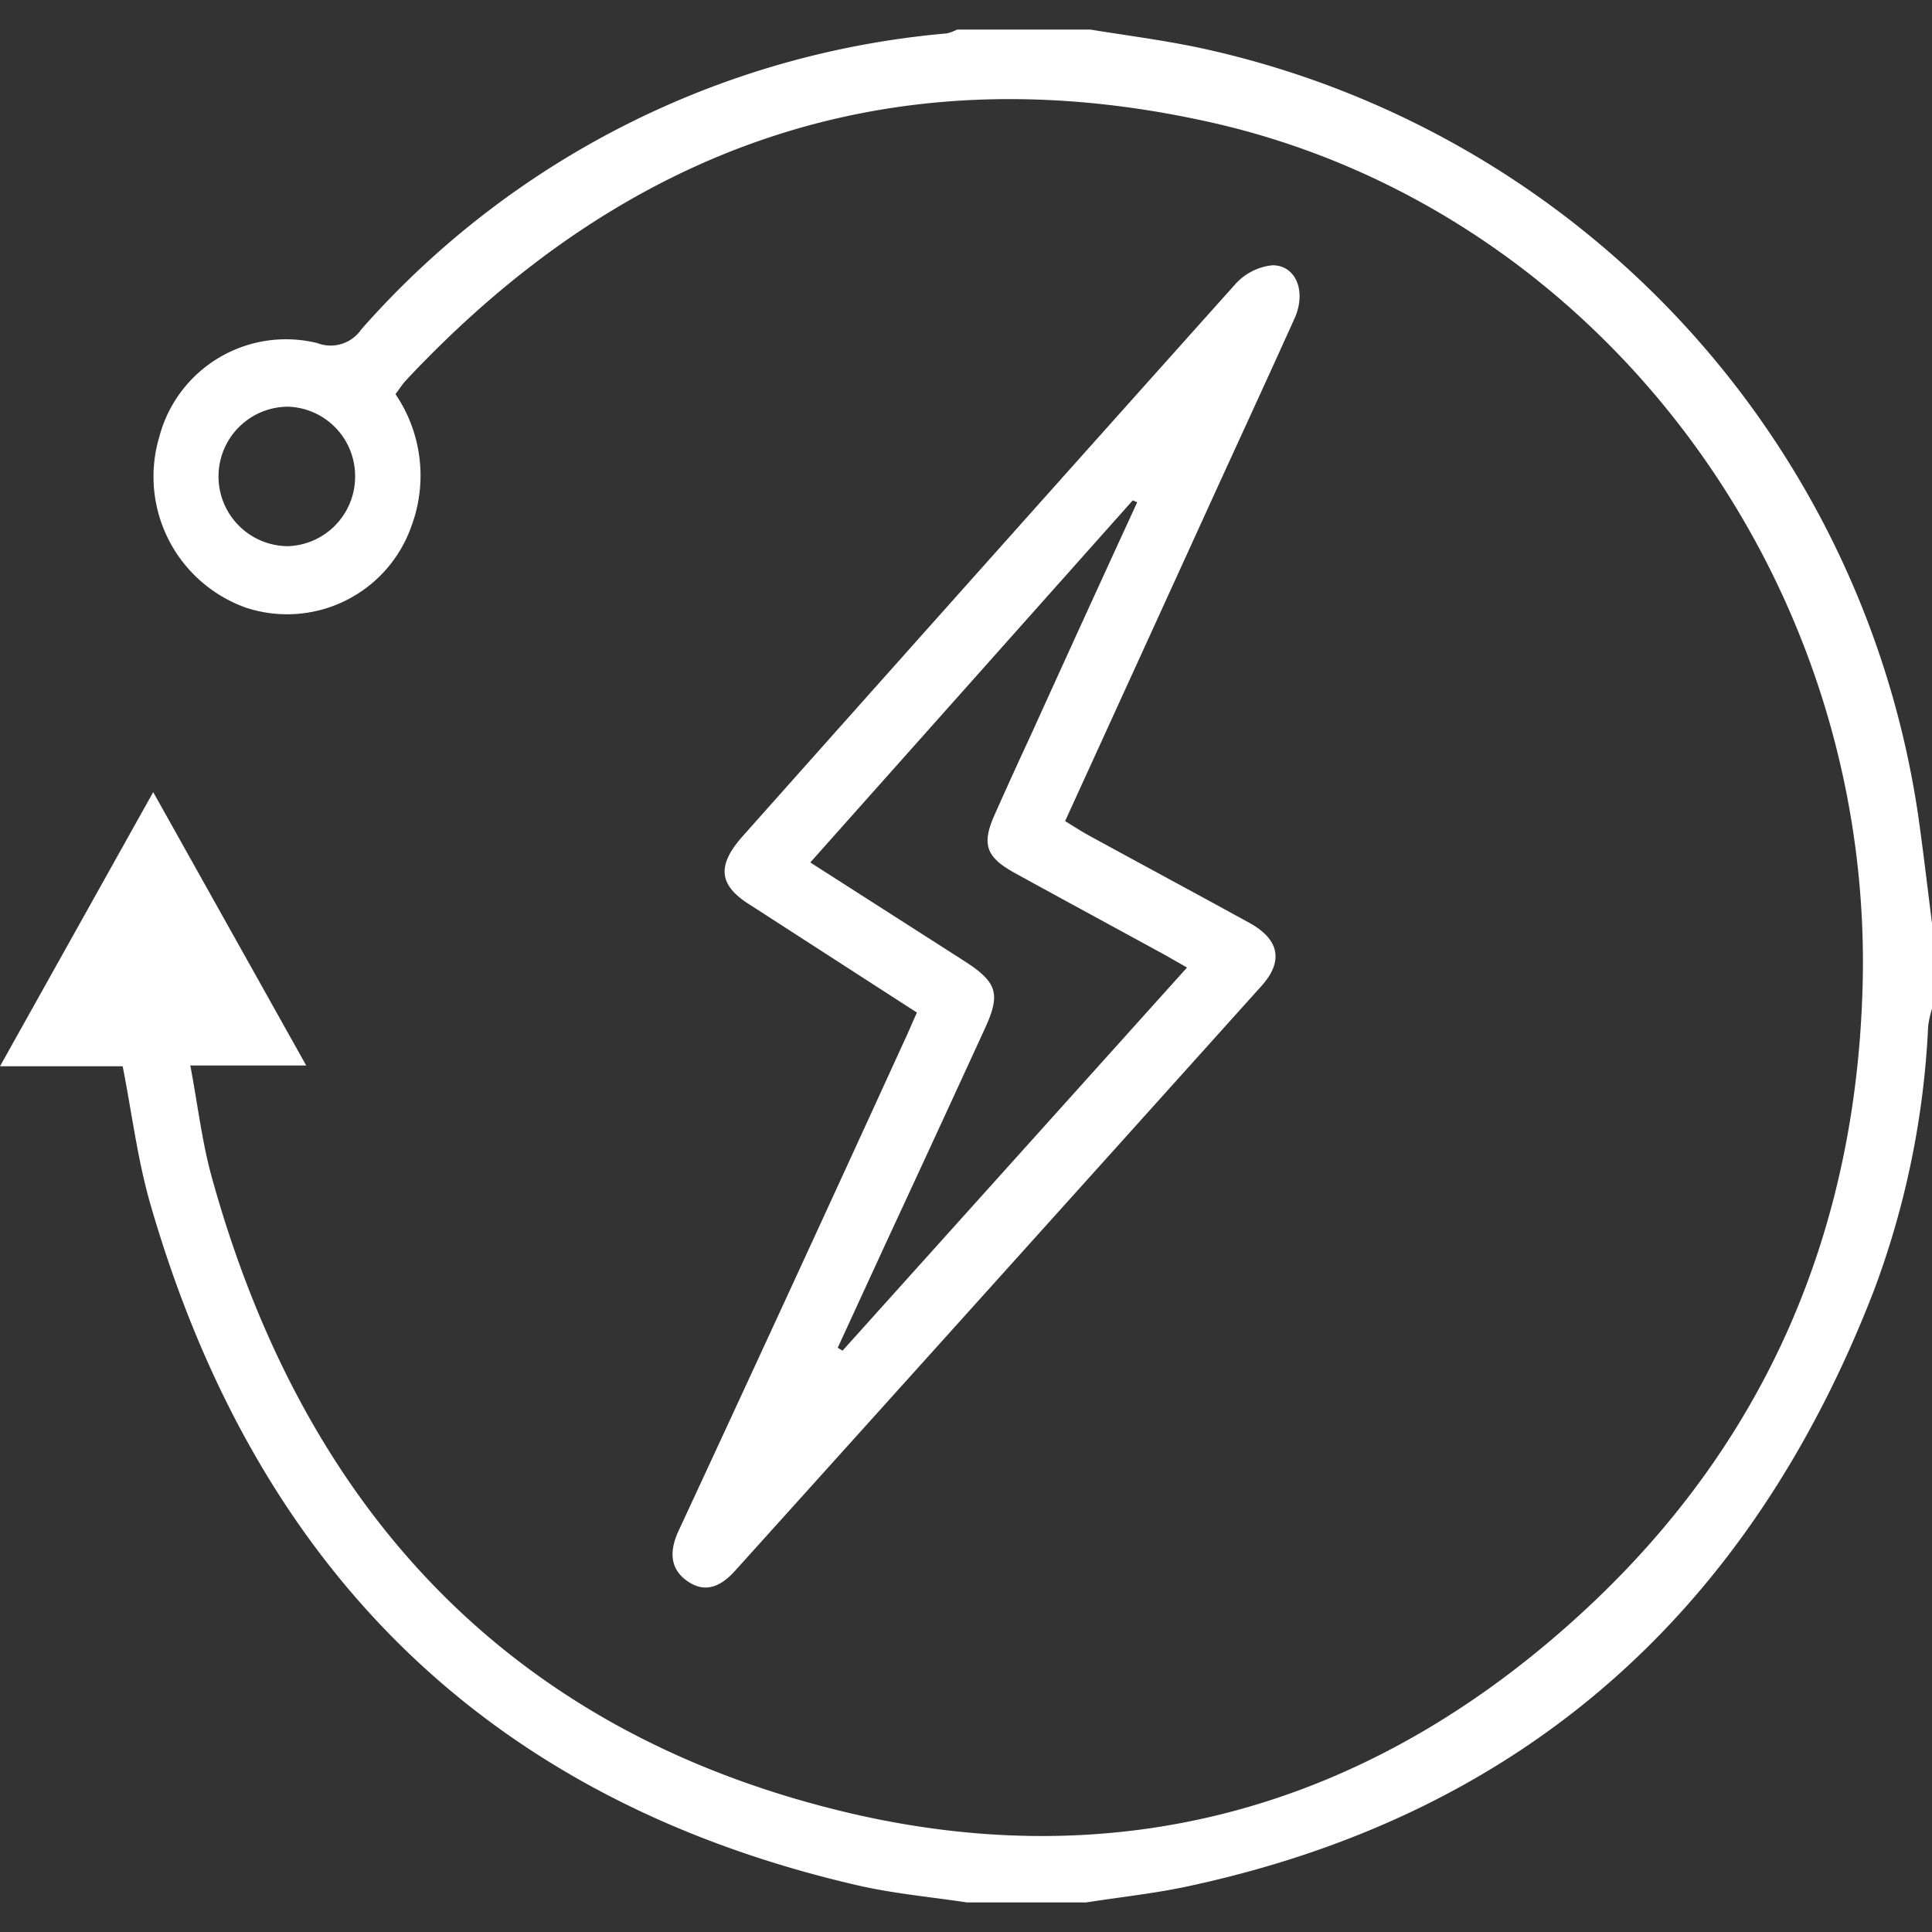
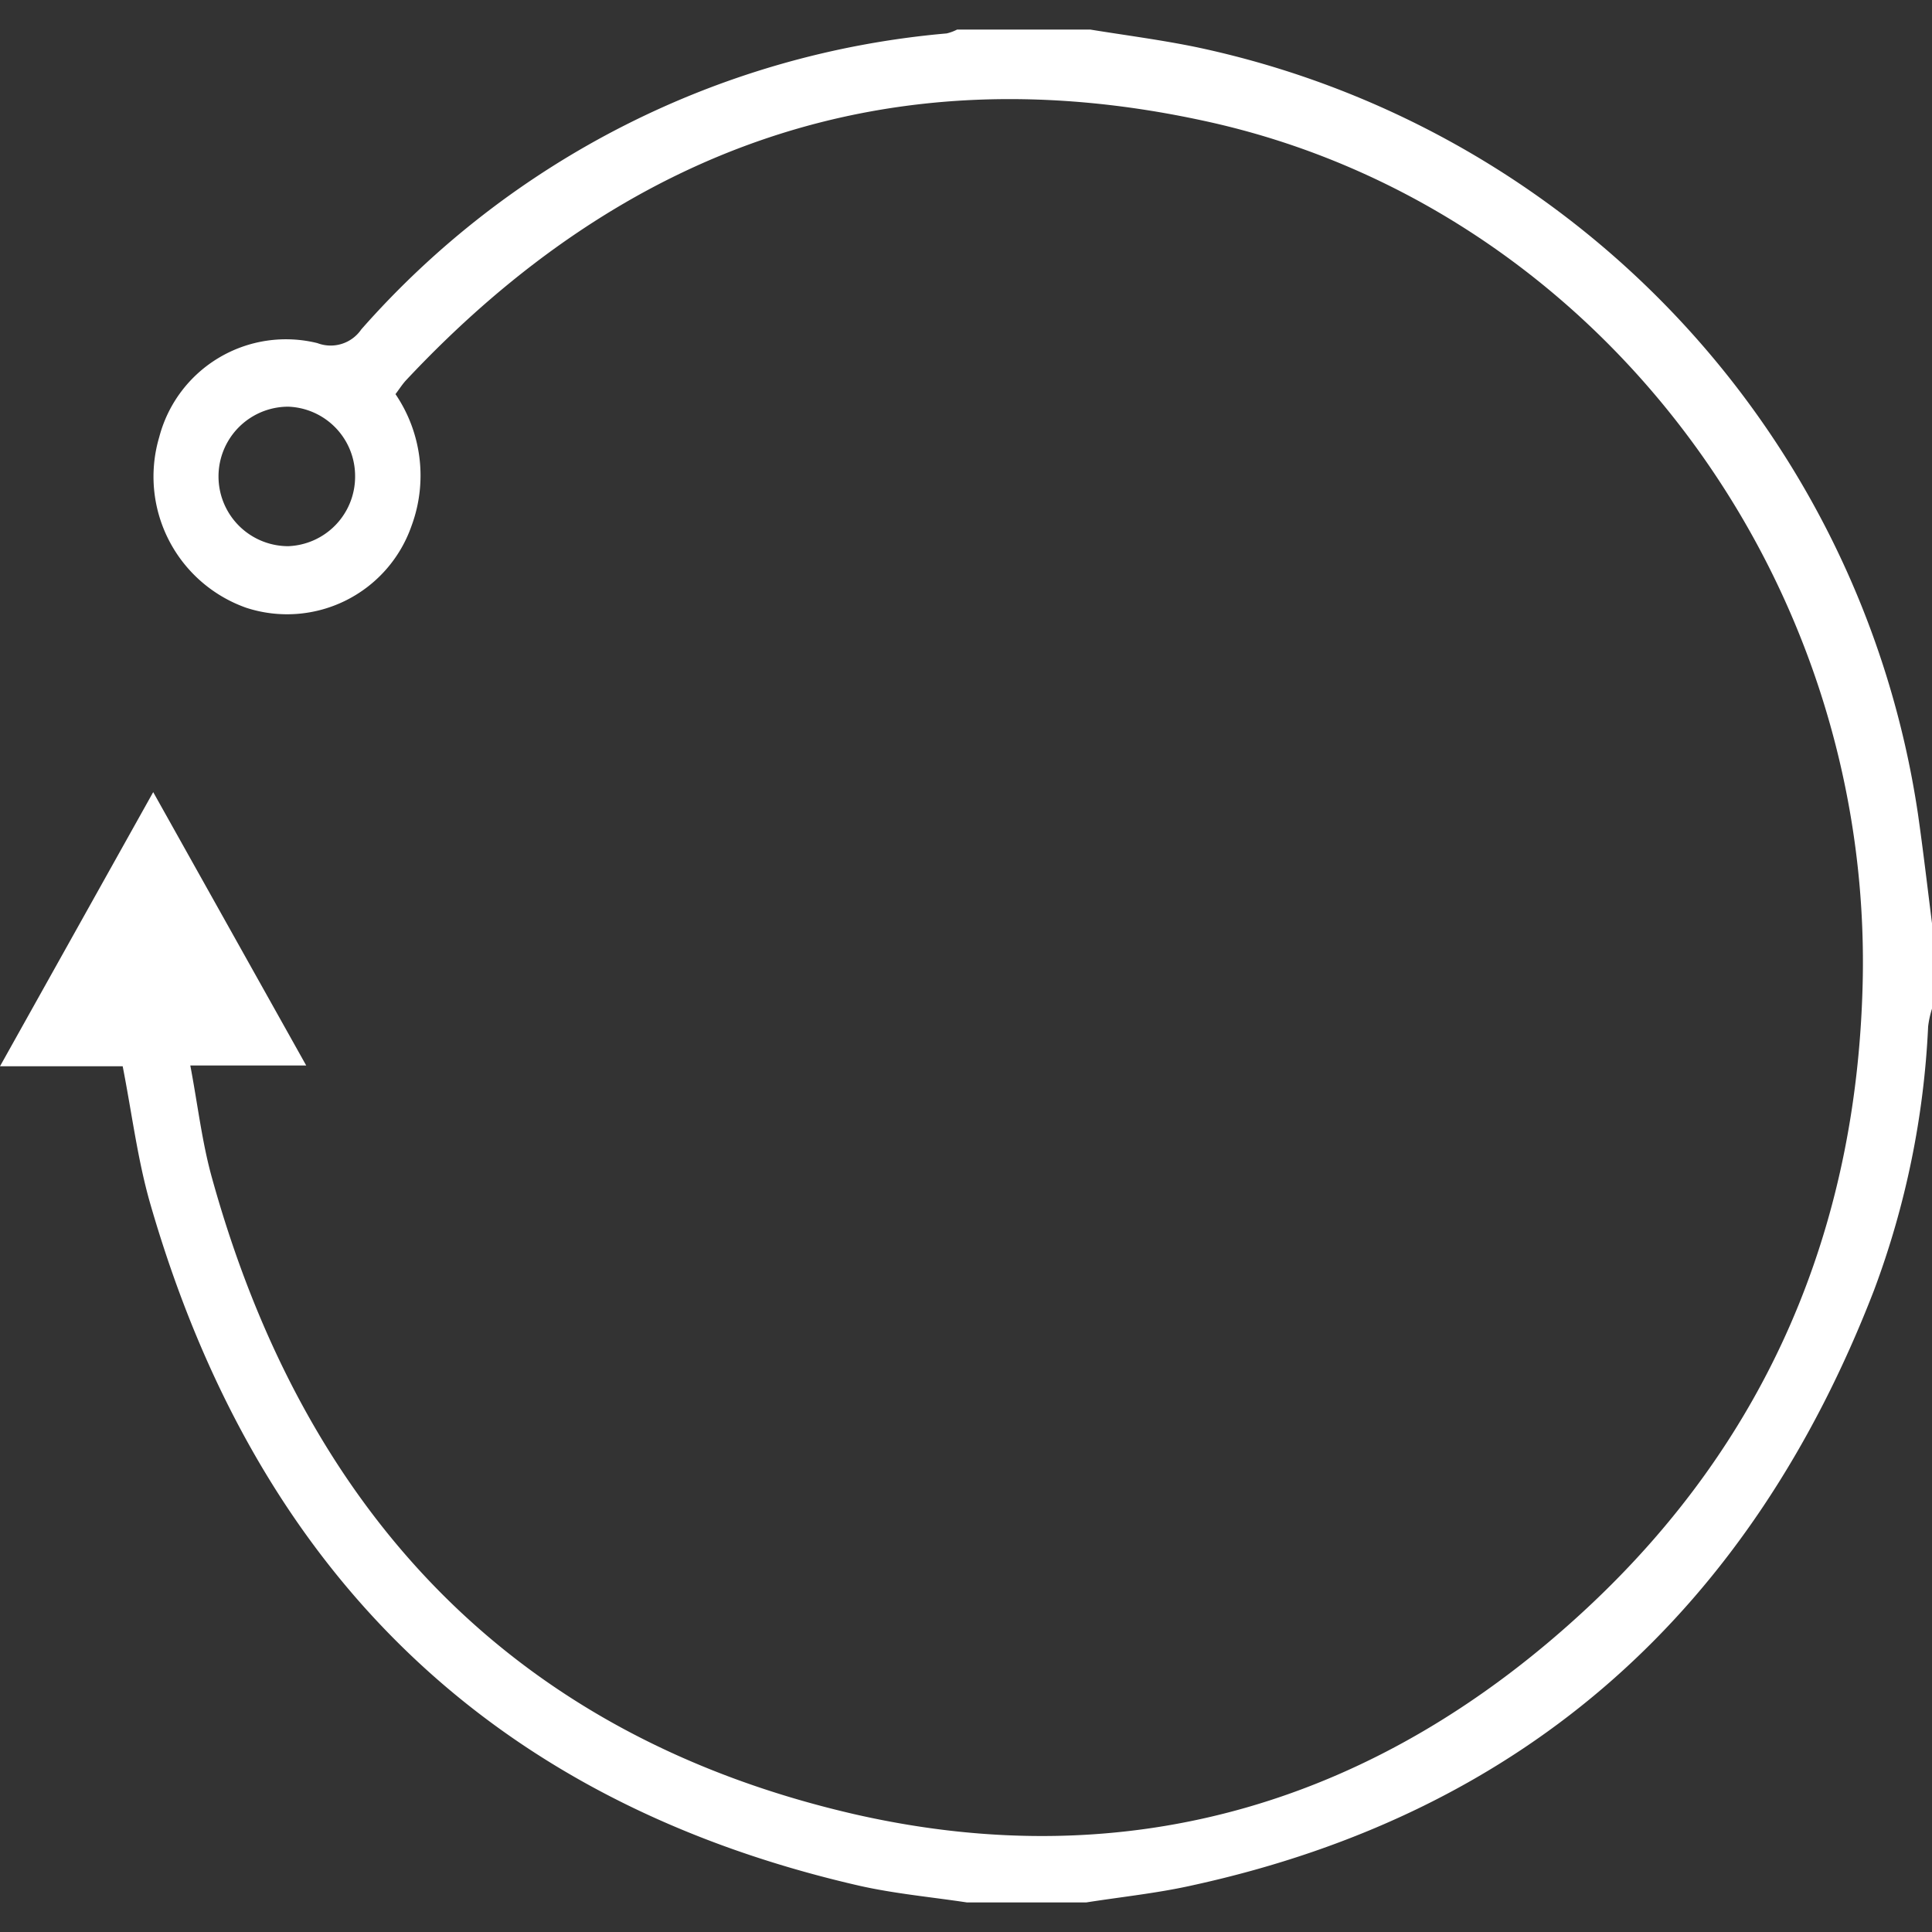
<svg xmlns="http://www.w3.org/2000/svg" id="Layer_1" data-name="Layer 1" width="100" height="100" viewBox="0 0 100 100" fill="#ffffff">
  <rect x="0" y="0" width="100" height="100" fill="#333333" stroke="none" />
  <title>Energy</title>
  <path d="M50.05,98.47c-1.85-.28-3.72-.45-5.55-.86C25.19,93.19,13.2,81.12,7.77,62.28c-.65-2.27-.94-4.64-1.42-7.09H0L7.93,41l7.92,14.15h-6c.38,2,.6,3.92,1.1,5.74,4.78,17.32,15.55,28.91,33.22,33,14.38,3.3,27.24-.64,38-10.68,9.29-8.67,13.92-19.57,14.24-32.26.54-21.33-14-40.4-34.16-44.71C46,2.73,32.3,7.63,21,19.7c-.19.21-.34.45-.53.7a7.5,7.5,0,0,1,.83,6.82,6.82,6.82,0,0,1-8.55,4.24,7.2,7.2,0,0,1-4.51-8.83,6.78,6.78,0,0,1,8.19-4.87,1.92,1.92,0,0,0,2.27-.71A45.65,45.65,0,0,1,49,1.73a2.37,2.37,0,0,0,.54-.2h6.89c1.85.3,3.71.54,5.54.92A47.75,47.75,0,0,1,99.27,42.11c.27,1.88.49,3.78.73,5.68v4.42a5,5,0,0,0-.2.92A44.76,44.76,0,0,1,97,66.78c-6.35,16.43-17.91,27-35.26,30.8-1.82.41-3.68.6-5.52.89ZM18.38,24.66a3.59,3.59,0,0,0-3.46-3.61,3.61,3.61,0,0,0,0,7.22A3.6,3.6,0,0,0,18.38,24.66Z" />
-   <path d="M47.46,52.41l-8.63-5.57c-1.61-1-1.74-2-.45-3.49Q51.15,29,63.92,14.73a3,3,0,0,1,1.94-1c1.24,0,1.76,1.38,1.15,2.74-1.58,3.51-3.2,7-4.79,10.5L55.13,42.5c.44.27.84.53,1.26.76,2.76,1.51,5.54,3,8.3,4.52,1.55.86,1.75,2,.58,3.28Q51.67,66.19,38.05,81.3c-.71.79-1.52,1.2-2.47.54s-.92-1.62-.45-2.62Q41,66.58,46.79,53.91C47,53.47,47.19,53,47.46,52.41ZM58.86,26l-.23-.1L41.94,44.64l8,5.12c1.67,1.08,1.86,1.68,1.05,3.45q-2.56,5.58-5.14,11.14l-2.49,5.41.25.15L61.44,50.08l-1.12-.64c-2.58-1.41-5.17-2.81-7.75-4.23-1.55-.84-1.78-1.51-1.07-3.08.6-1.35,1.21-2.69,1.82-4Q56.1,32,58.86,26Z" />
</svg>